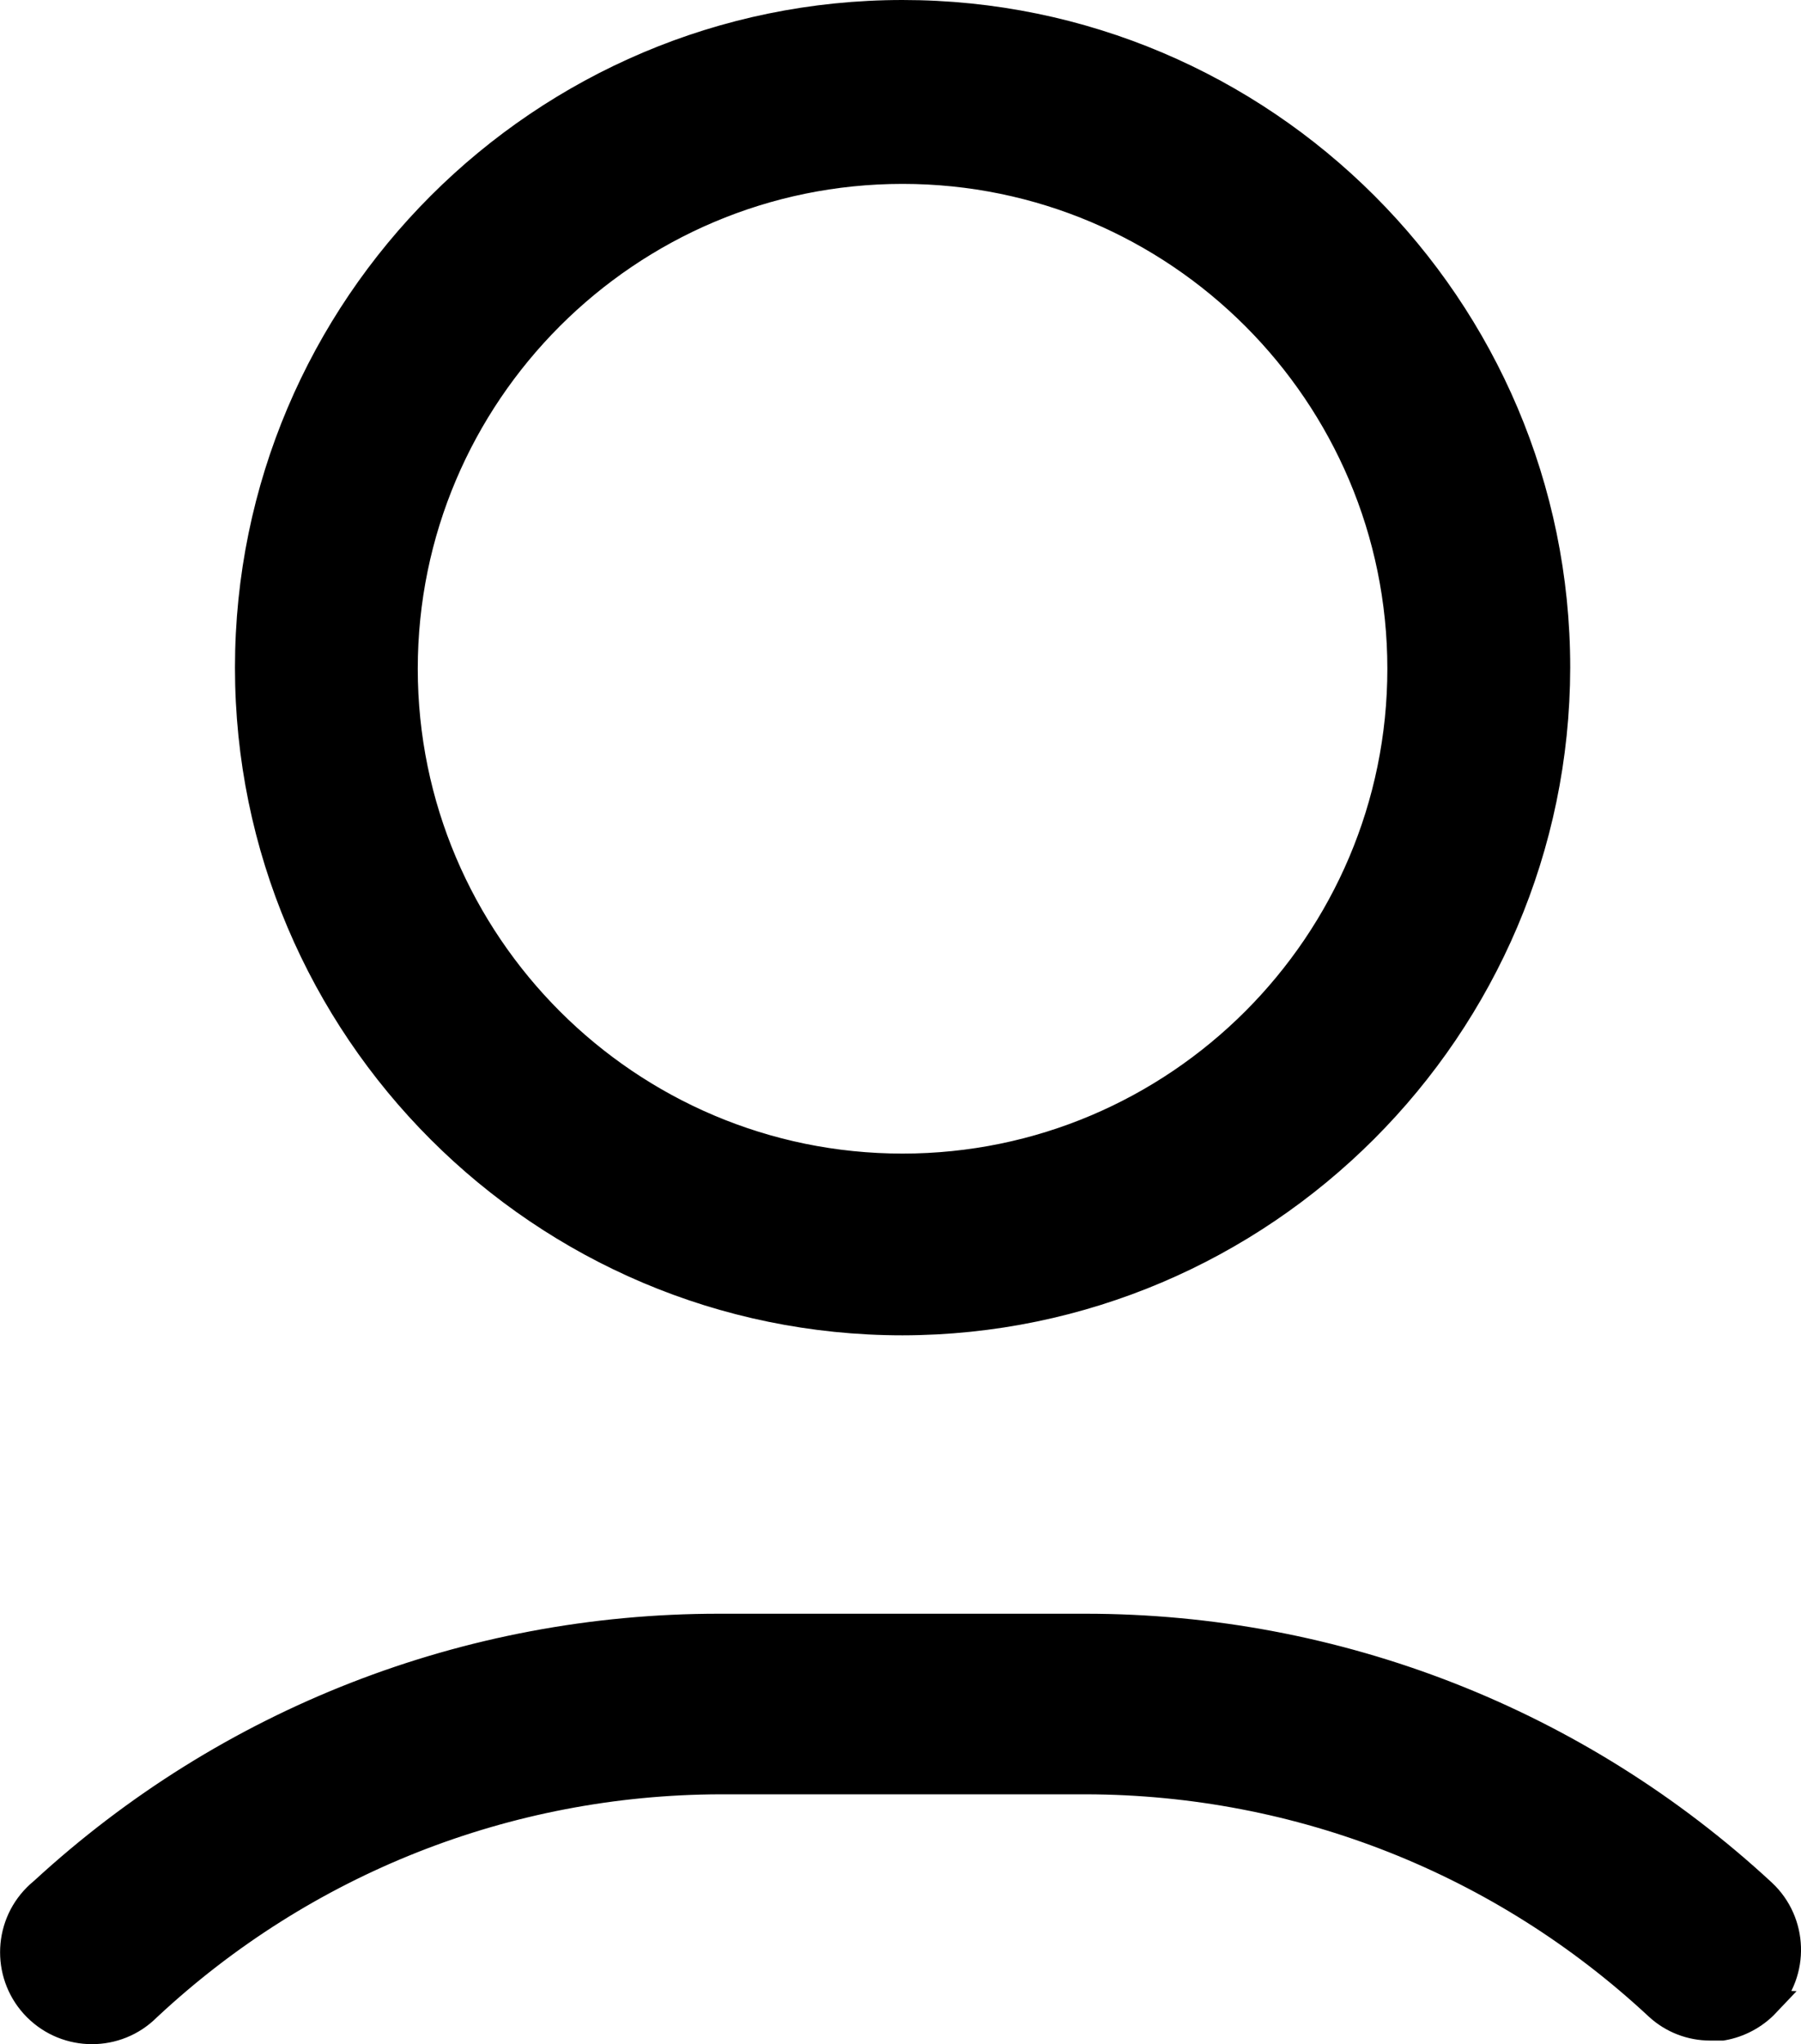
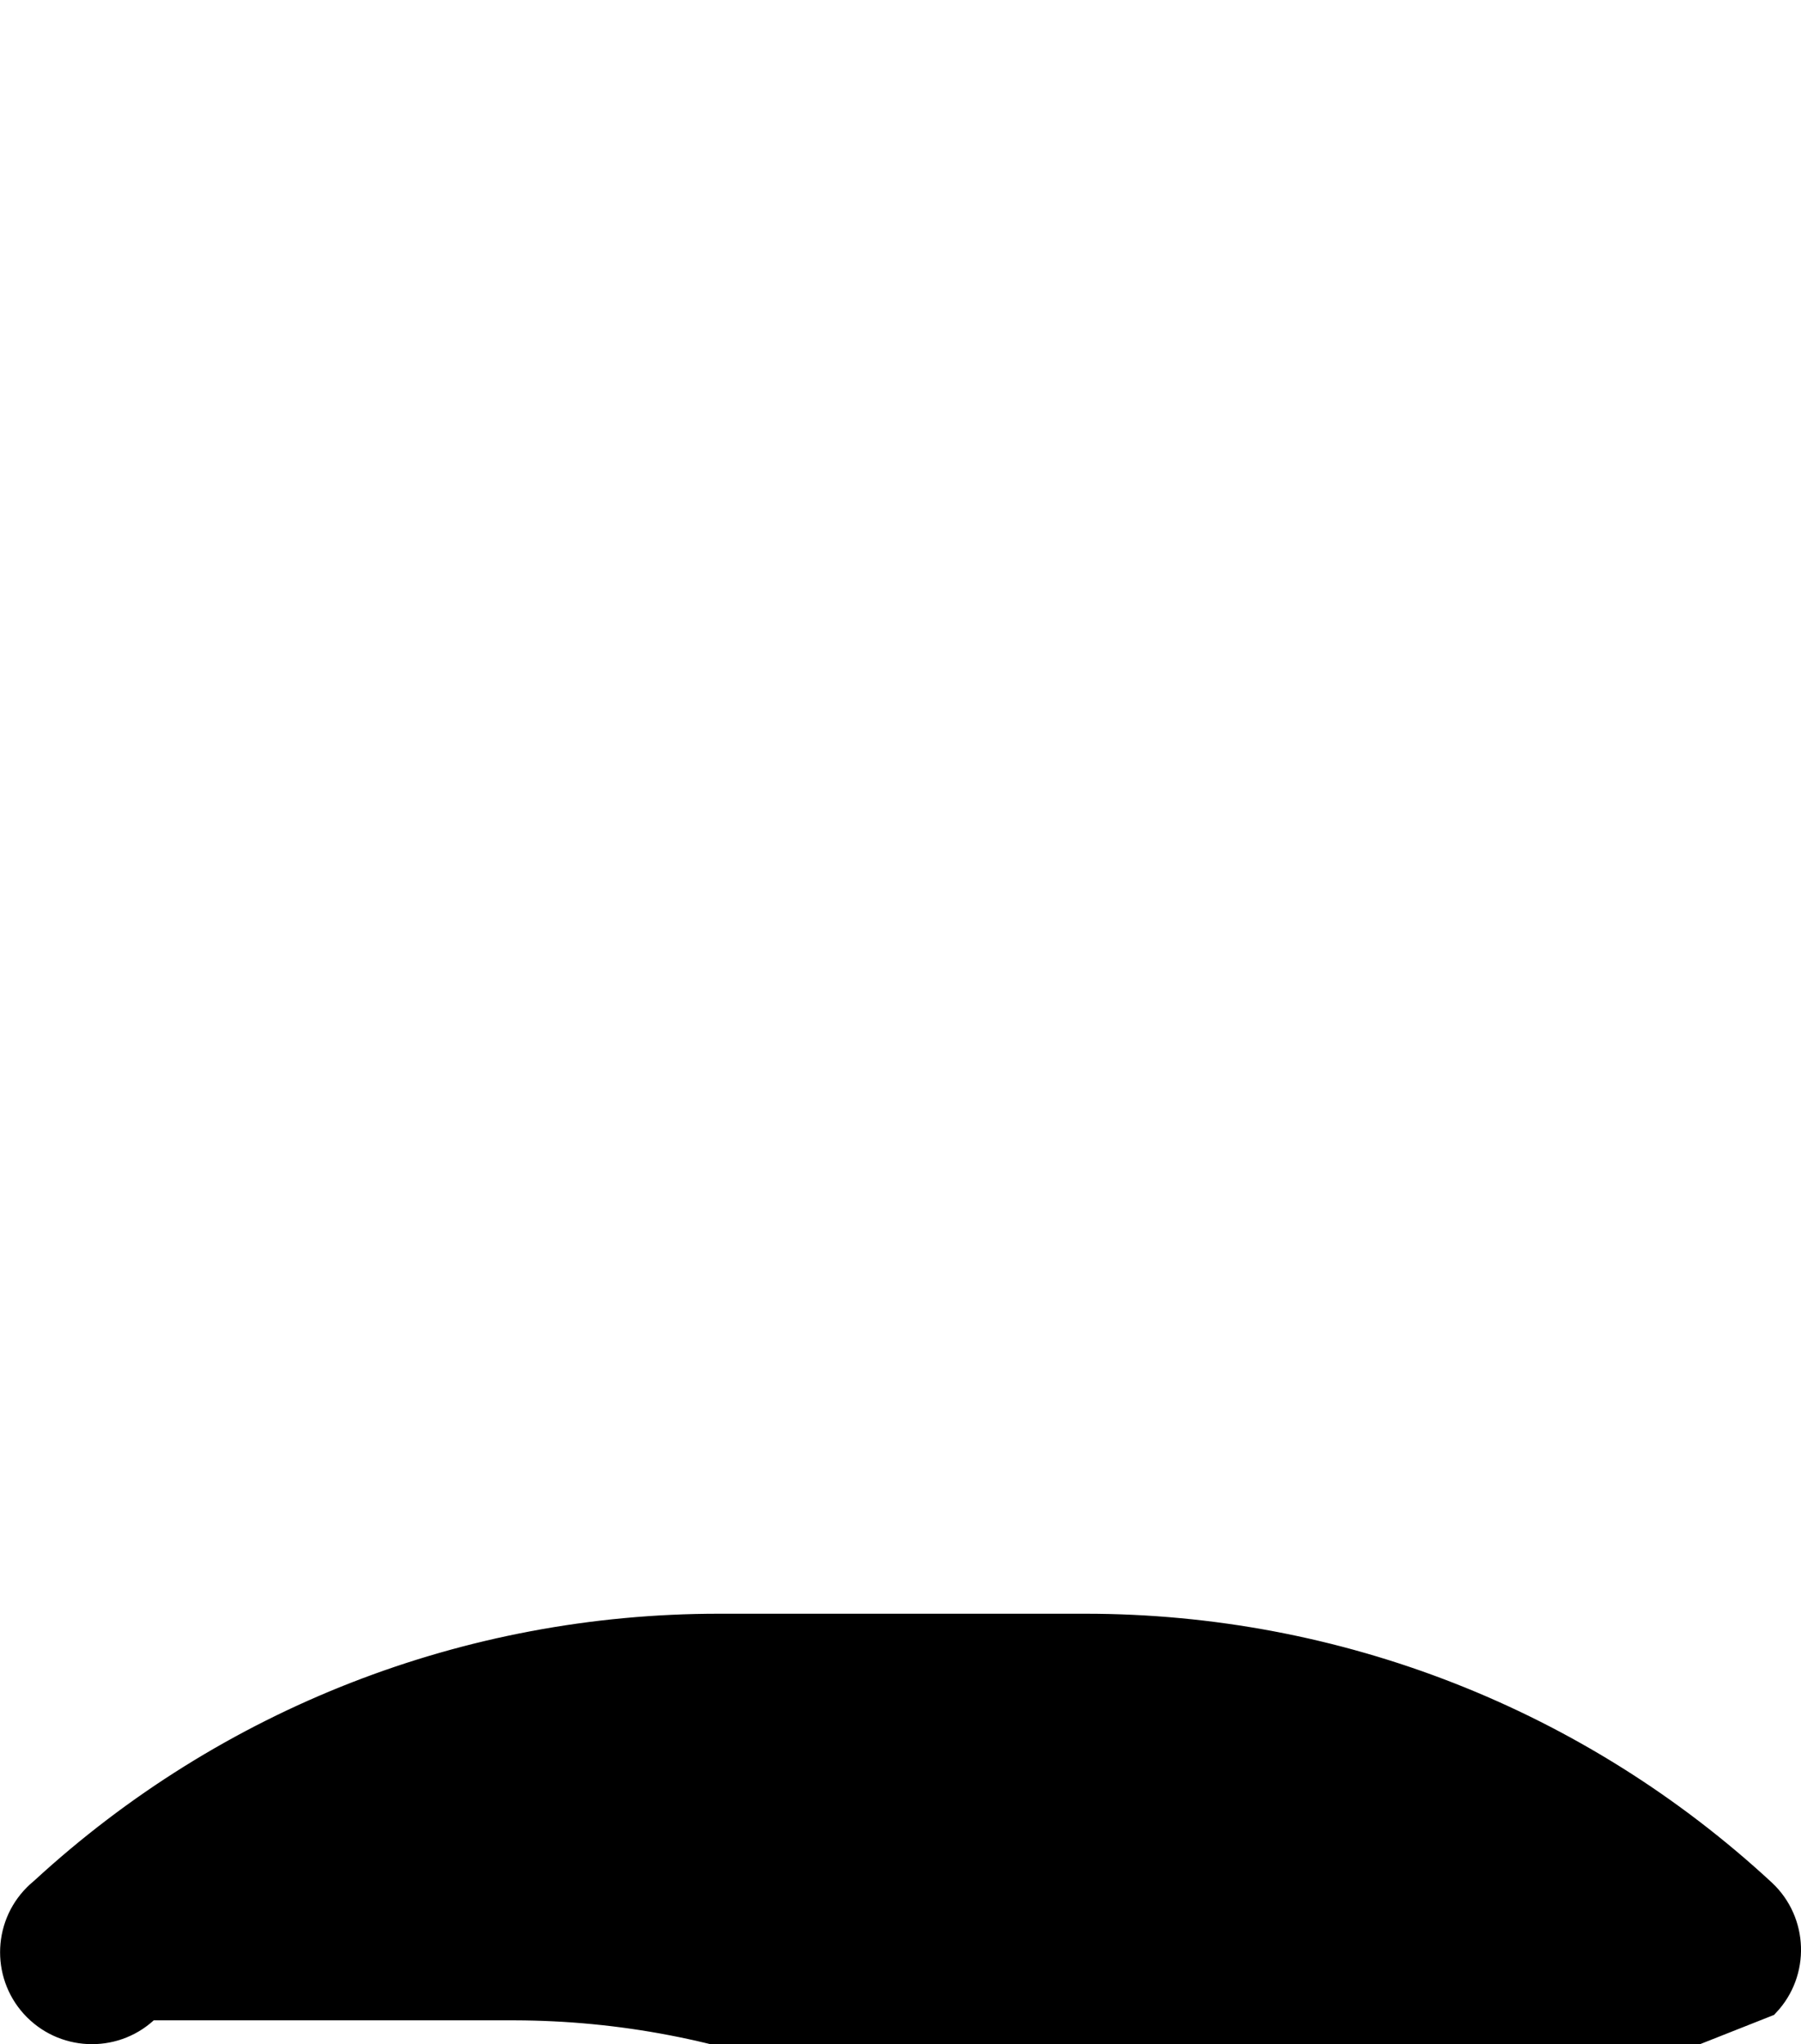
<svg xmlns="http://www.w3.org/2000/svg" id="a" data-name="Layer 1" viewBox="0 0 266.81 302.8">
  <defs>
    <style>
      .b {
        stroke: #000;
        stroke-miterlimit: 10;
        stroke-width: 4px;
      }
    </style>
  </defs>
-   <path class="b" d="M133.71,195.8c53.35-.08,96.82-43.56,96.91-96.91,0-53.42-43.47-96.89-96.9-96.89S36.81,45.47,36.81,98.9s43.47,96.9,96.89,96.9ZM133.71,25.24c40.71,0,73.82,33.12,73.82,73.82s-33.12,73.82-73.82,73.82-73.82-33.12-73.82-73.82S93.01,25.24,133.71,25.24Z" />
-   <path class="b" d="M261.67,296.77c4.39-4.67,4.15-12.04-.52-16.42-27.37-25.34-63.03-39.31-100.36-39.31h-54.32c-37.18,0-72.7,13.85-100.06,39.03l-.21.18c-.27.22-.53.46-.79.72-4.53,4.53-4.53,11.9,0,16.43,4.53,4.53,11.9,4.54,16.43,0l.14-.13c23.07-21.51,53.15-33.39,84.7-33.48h54.25c31.56.08,61.63,11.97,84.71,33.48,2.1,1.93,4.85,3,7.73,3h1.78c2.48-.43,4.79-1.66,6.53-3.5Z" />
+   <path class="b" d="M261.67,296.77c4.39-4.67,4.15-12.04-.52-16.42-27.37-25.34-63.03-39.31-100.36-39.31h-54.32c-37.18,0-72.7,13.85-100.06,39.03l-.21.18c-.27.22-.53.46-.79.72-4.53,4.53-4.53,11.9,0,16.43,4.53,4.53,11.9,4.54,16.43,0l.14-.13h54.25c31.56.08,61.63,11.97,84.71,33.48,2.1,1.93,4.85,3,7.73,3h1.78c2.48-.43,4.79-1.66,6.53-3.5Z" />
</svg>